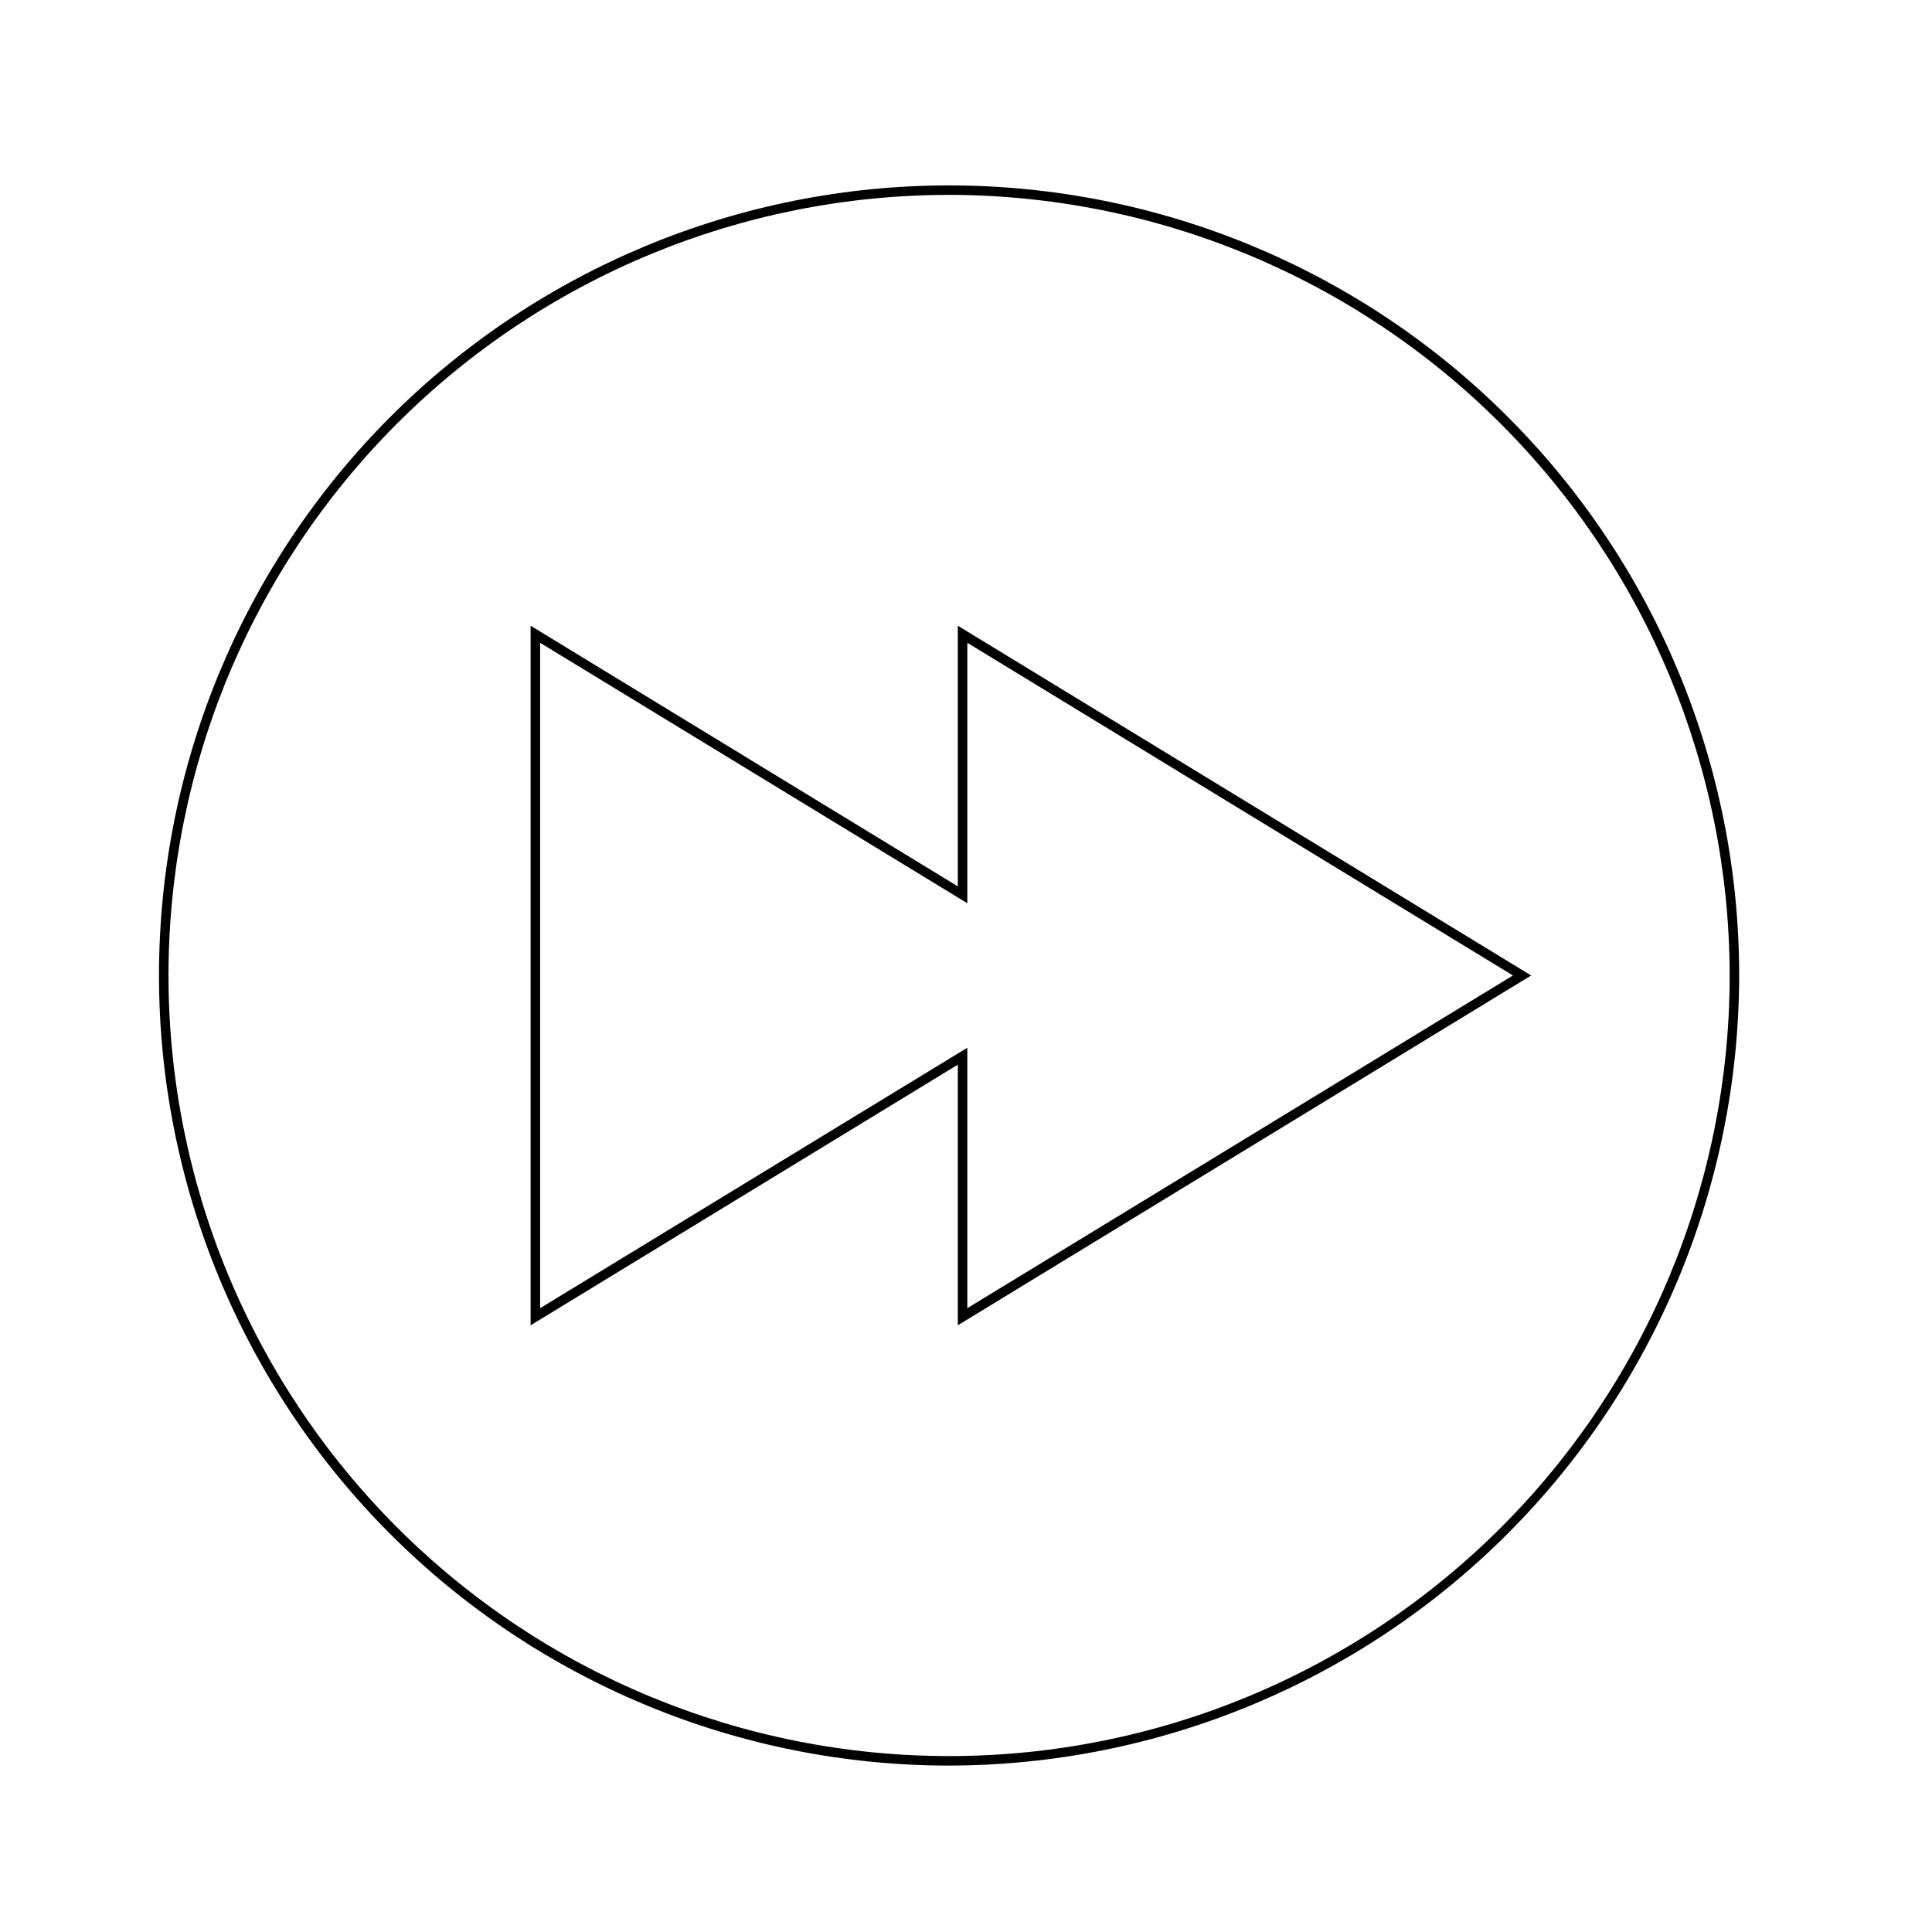
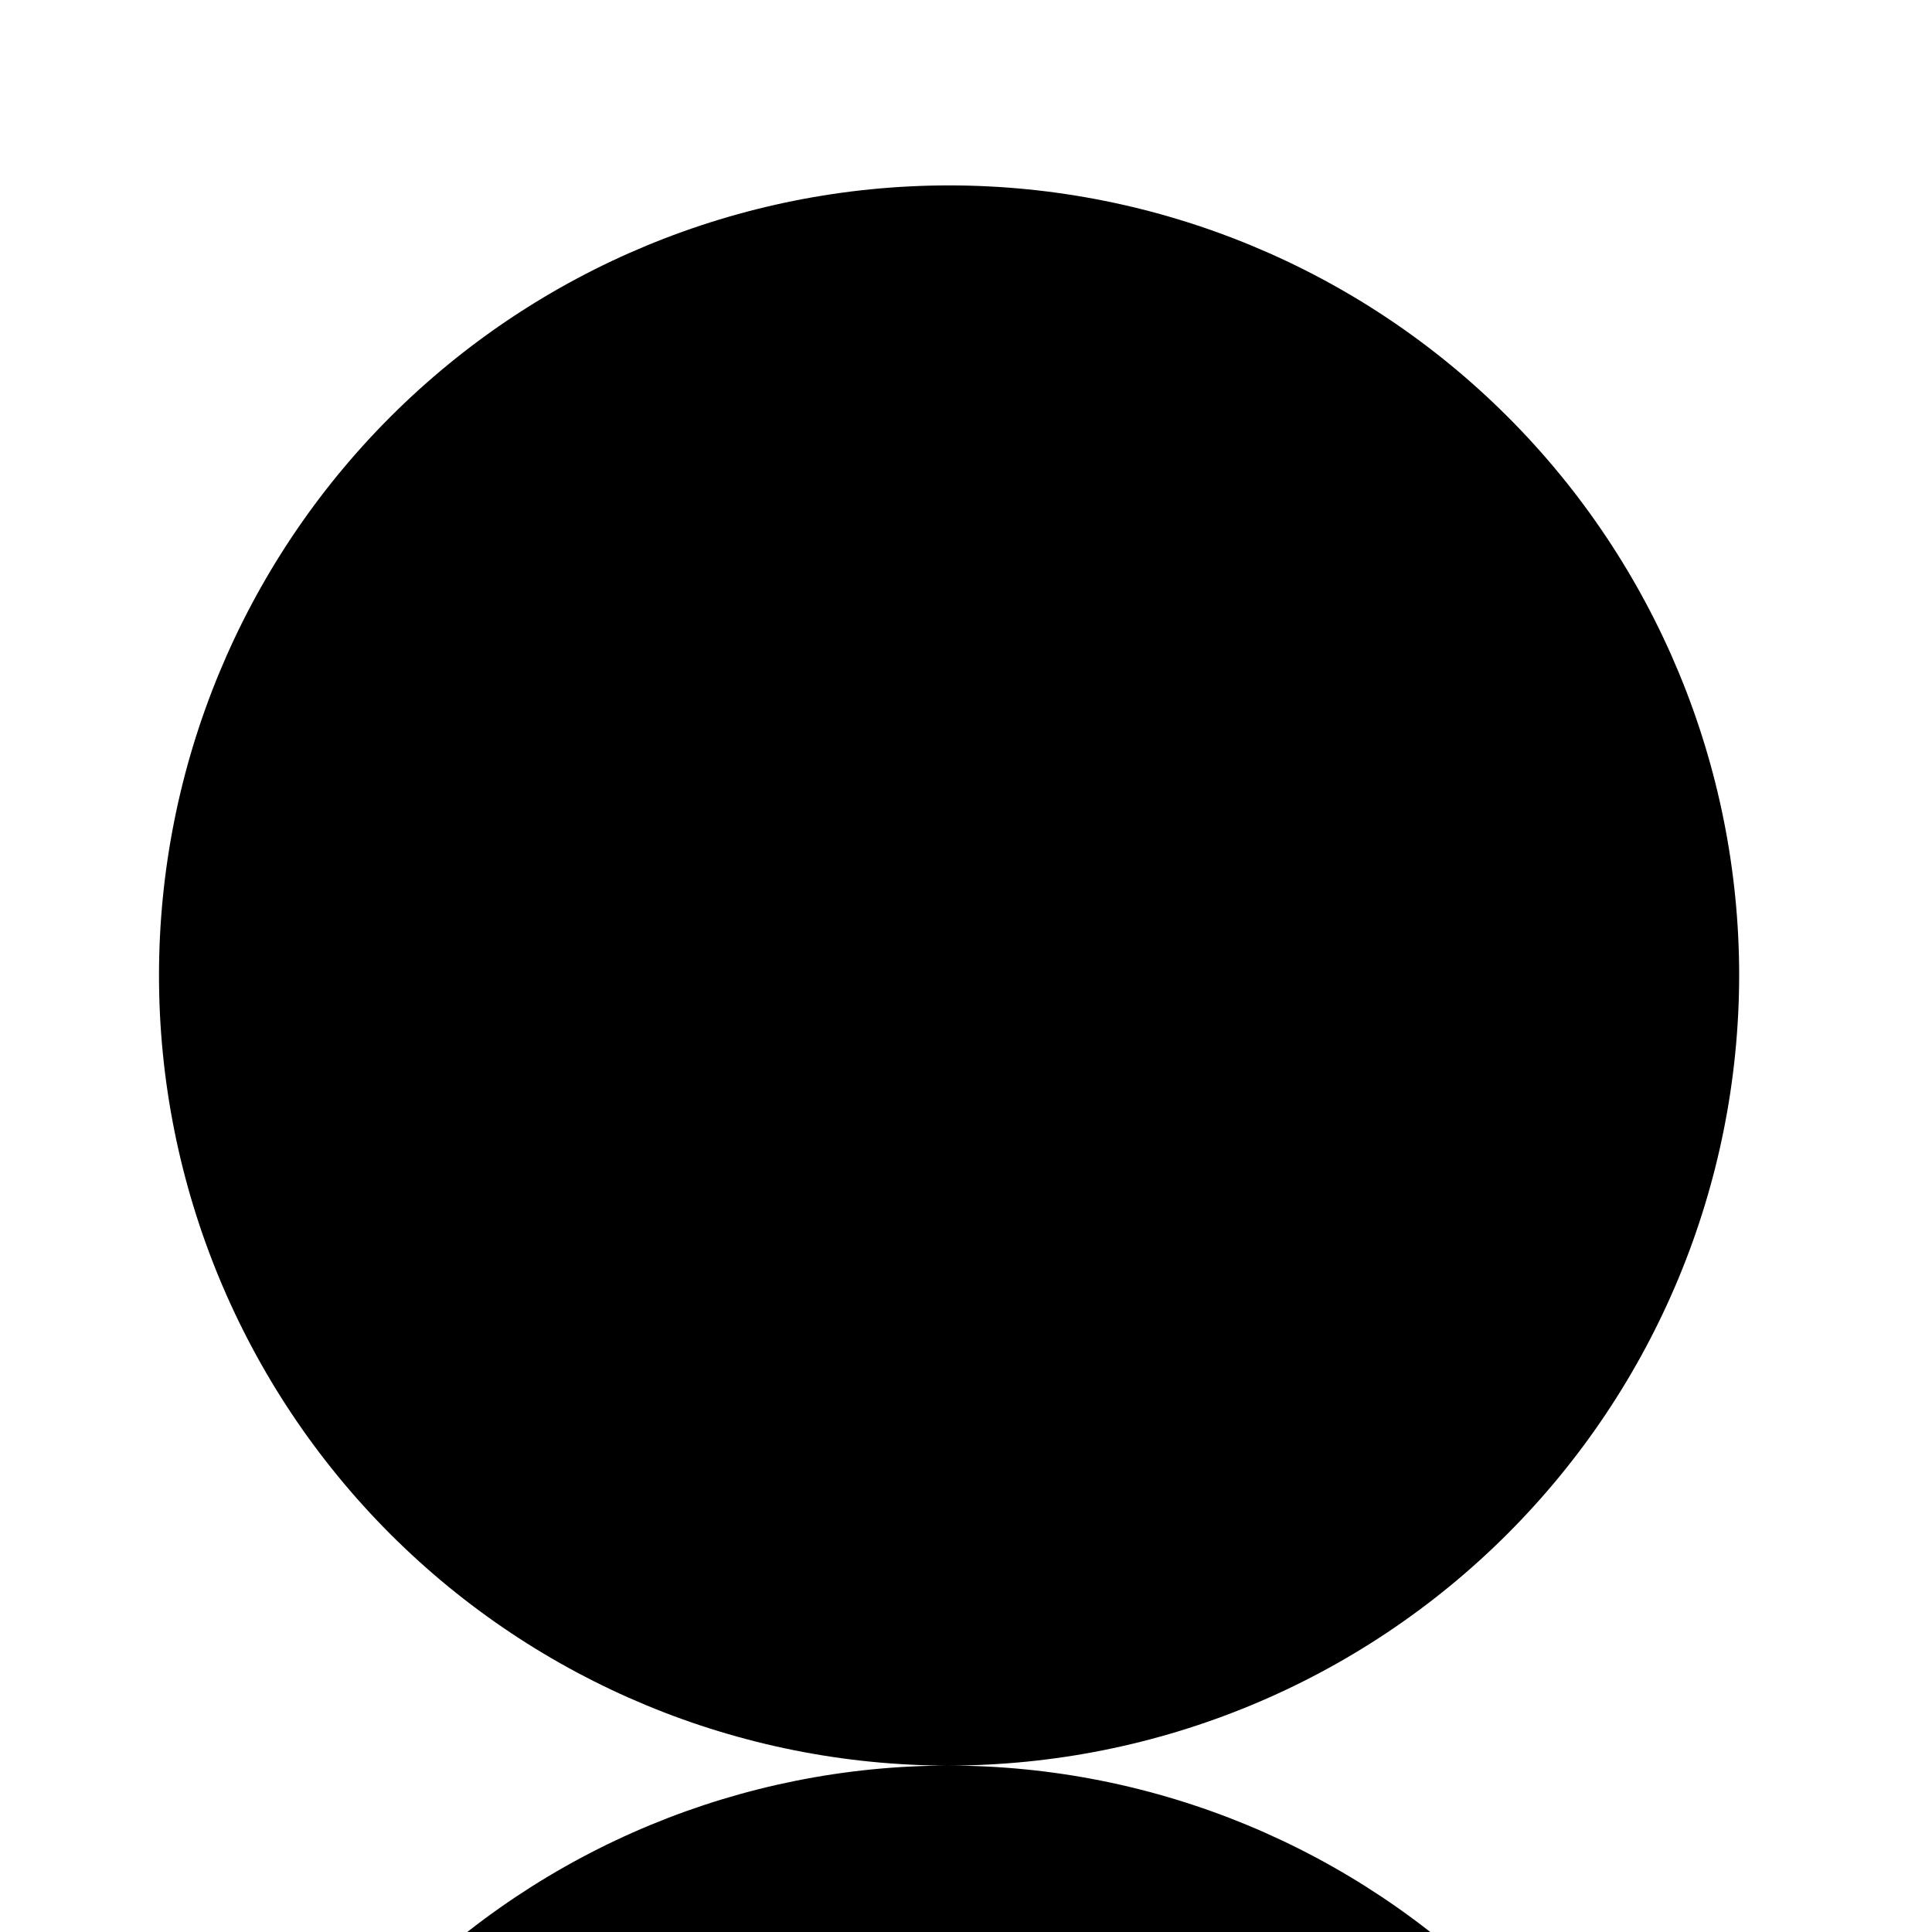
<svg xmlns="http://www.w3.org/2000/svg" fill="#000000" width="800px" height="800px" version="1.1" viewBox="144 144 512 512">
  <g>
-     <path d="m397.83 495.22v-69.074l-113.21 69.074v-185.4l113.21 69.074v-69.074l151.95 92.699-1.762 1.059zm-110.69-180.87v176.33l113.21-69.02v69.02l144.59-88.168-144.59-88.164v69.02z" />
-     <path d="m395.52 611.9c-55.531 0-108.79-22.062-148.06-61.328-39.266-39.266-61.324-92.523-61.324-148.06 0-55.531 22.059-108.79 61.324-148.05 39.27-39.266 92.527-61.328 148.06-61.328s108.79 22.062 148.05 61.328c39.266 39.266 61.328 92.523 61.328 148.05-0.066 55.512-22.148 108.73-61.402 147.98-39.25 39.254-92.469 61.336-147.98 61.402zm0-416.25v-0.004c-54.863 0-107.48 21.797-146.28 60.59-38.793 38.793-60.586 91.41-60.586 146.27 0 54.867 21.793 107.48 60.586 146.28 38.797 38.793 91.414 60.59 146.28 60.59s107.48-21.797 146.27-60.59c38.797-38.793 60.59-91.41 60.59-146.28-0.066-54.84-21.883-107.42-60.664-146.2-38.777-38.781-91.355-60.598-146.2-60.664z" />
+     <path d="m395.52 611.9c-55.531 0-108.79-22.062-148.06-61.328-39.266-39.266-61.324-92.523-61.324-148.06 0-55.531 22.059-108.79 61.324-148.05 39.27-39.266 92.527-61.328 148.06-61.328s108.79 22.062 148.05 61.328c39.266 39.266 61.328 92.523 61.328 148.05-0.066 55.512-22.148 108.73-61.402 147.98-39.25 39.254-92.469 61.336-147.98 61.402zv-0.004c-54.863 0-107.48 21.797-146.28 60.59-38.793 38.793-60.586 91.41-60.586 146.27 0 54.867 21.793 107.48 60.586 146.28 38.797 38.793 91.414 60.59 146.28 60.59s107.48-21.797 146.27-60.59c38.797-38.793 60.59-91.41 60.59-146.28-0.066-54.84-21.883-107.42-60.664-146.2-38.777-38.781-91.355-60.598-146.2-60.664z" />
  </g>
</svg>